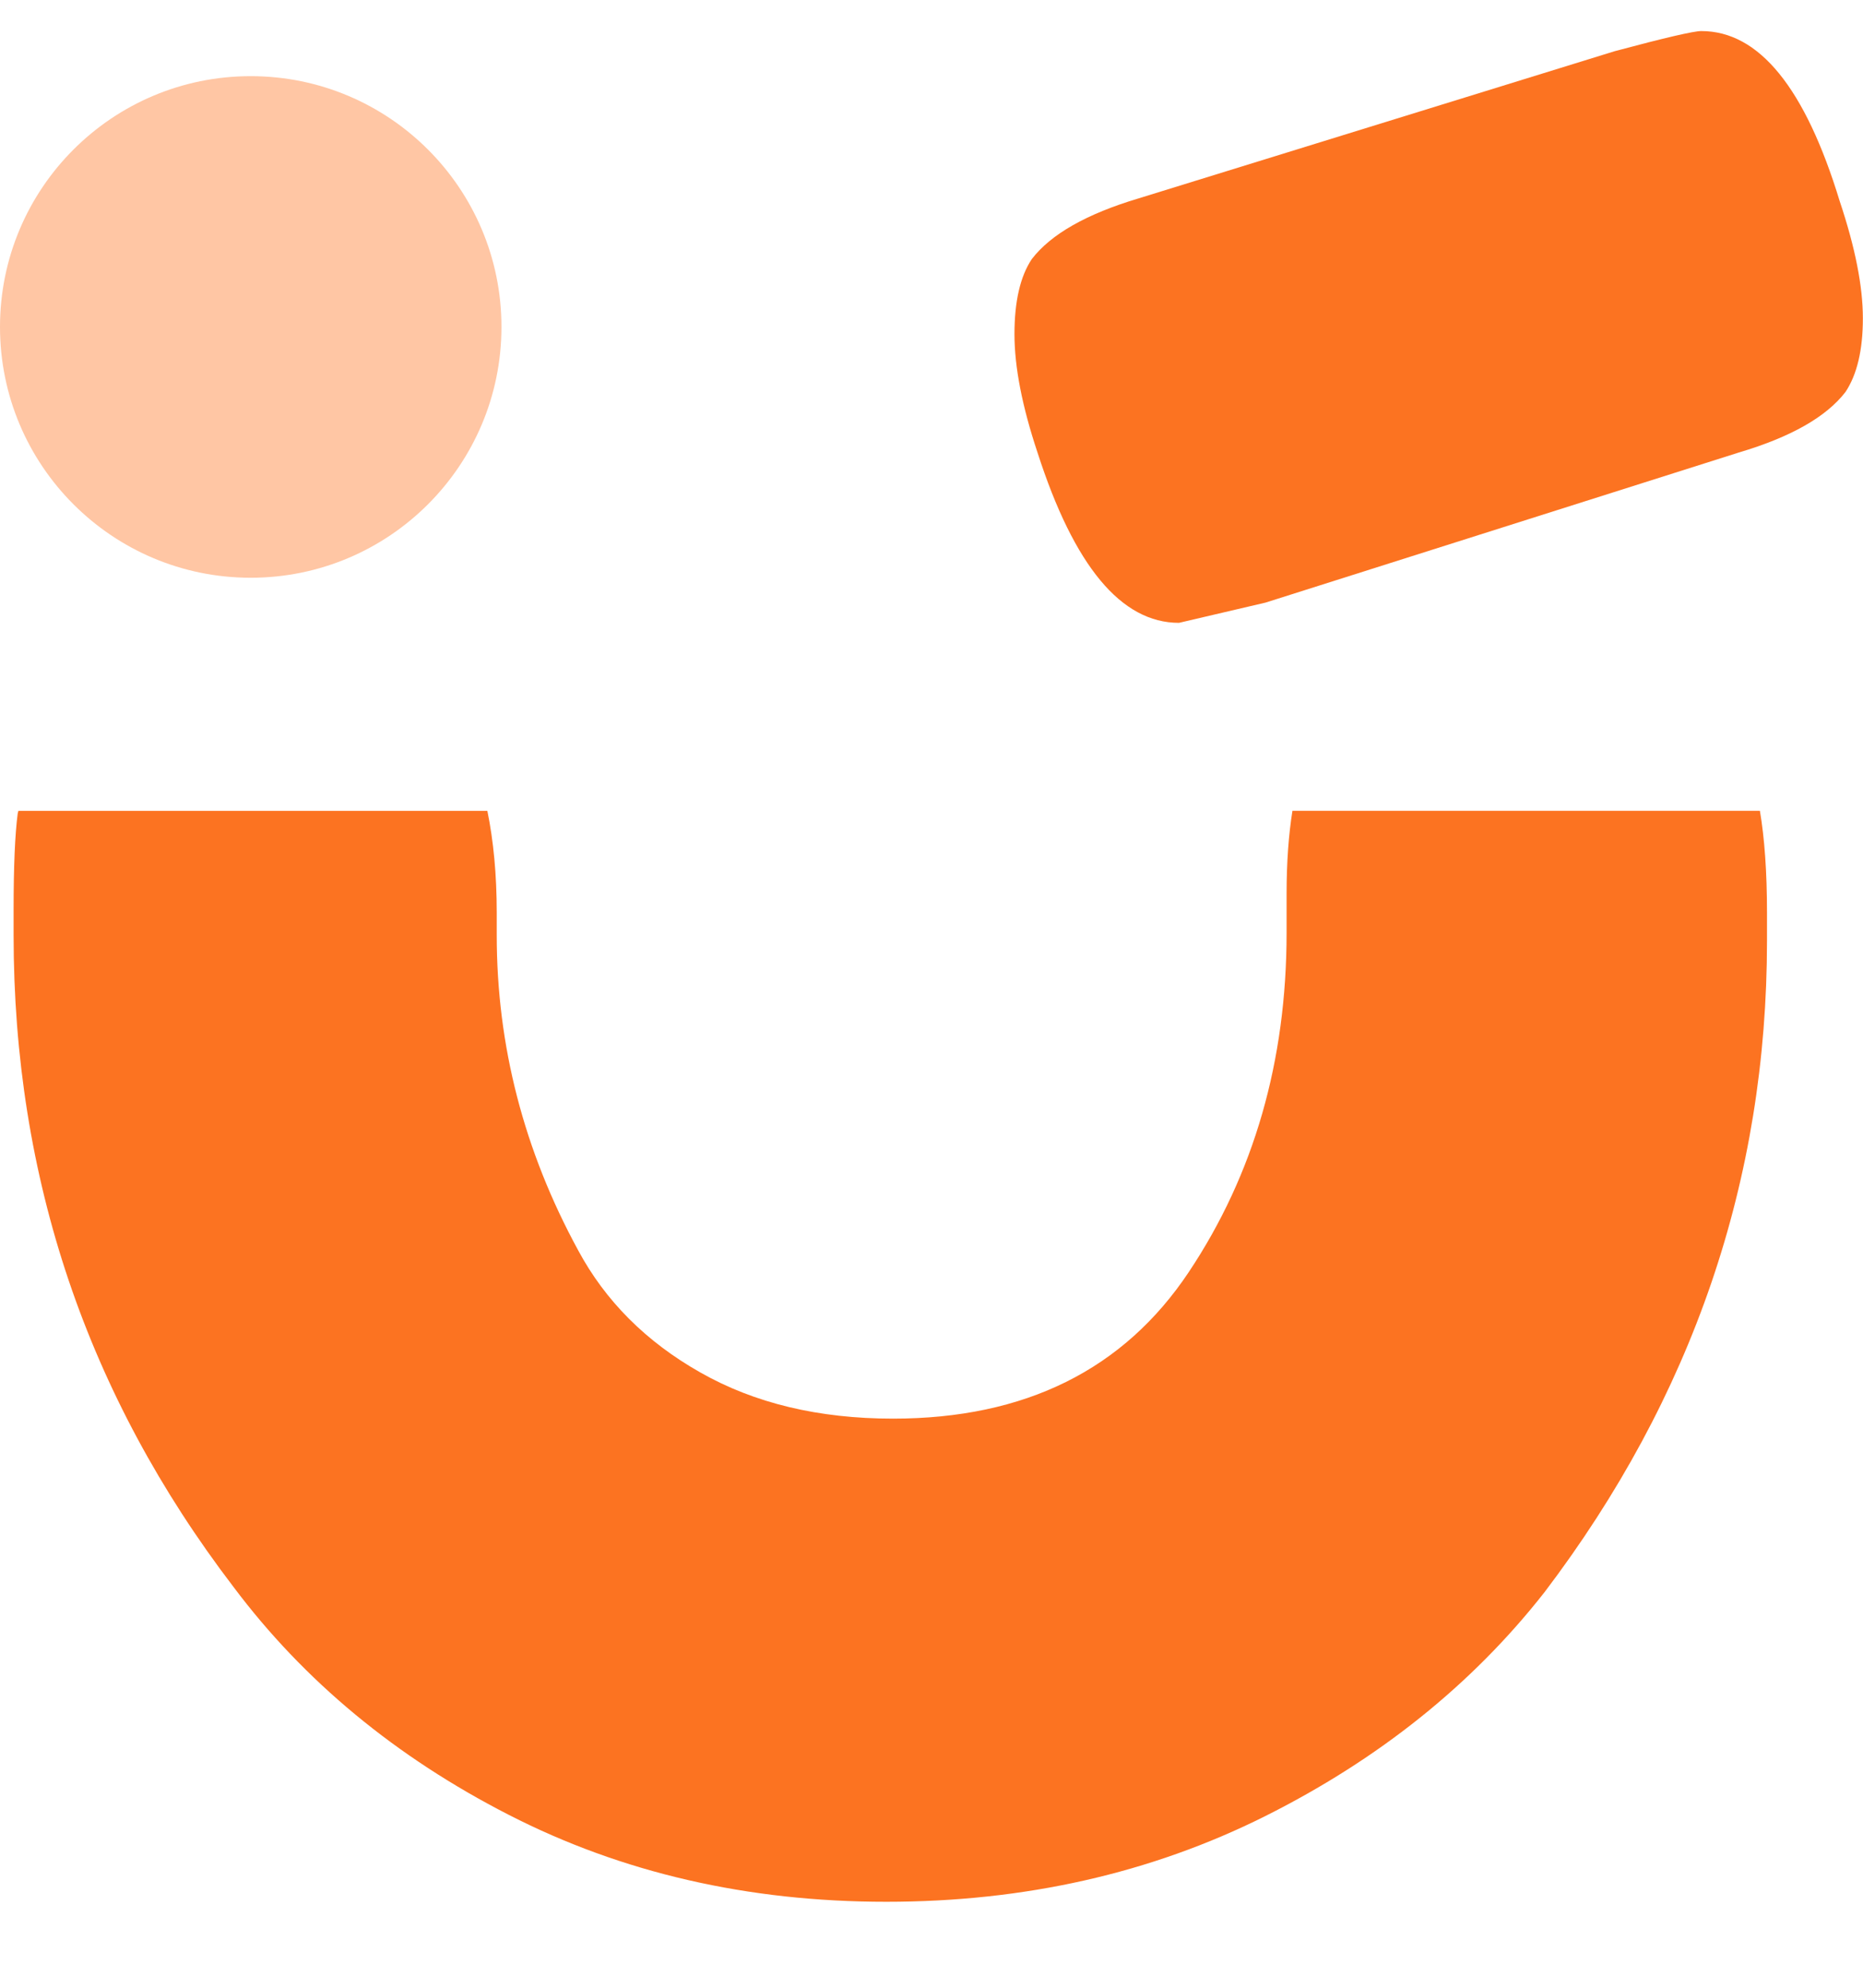
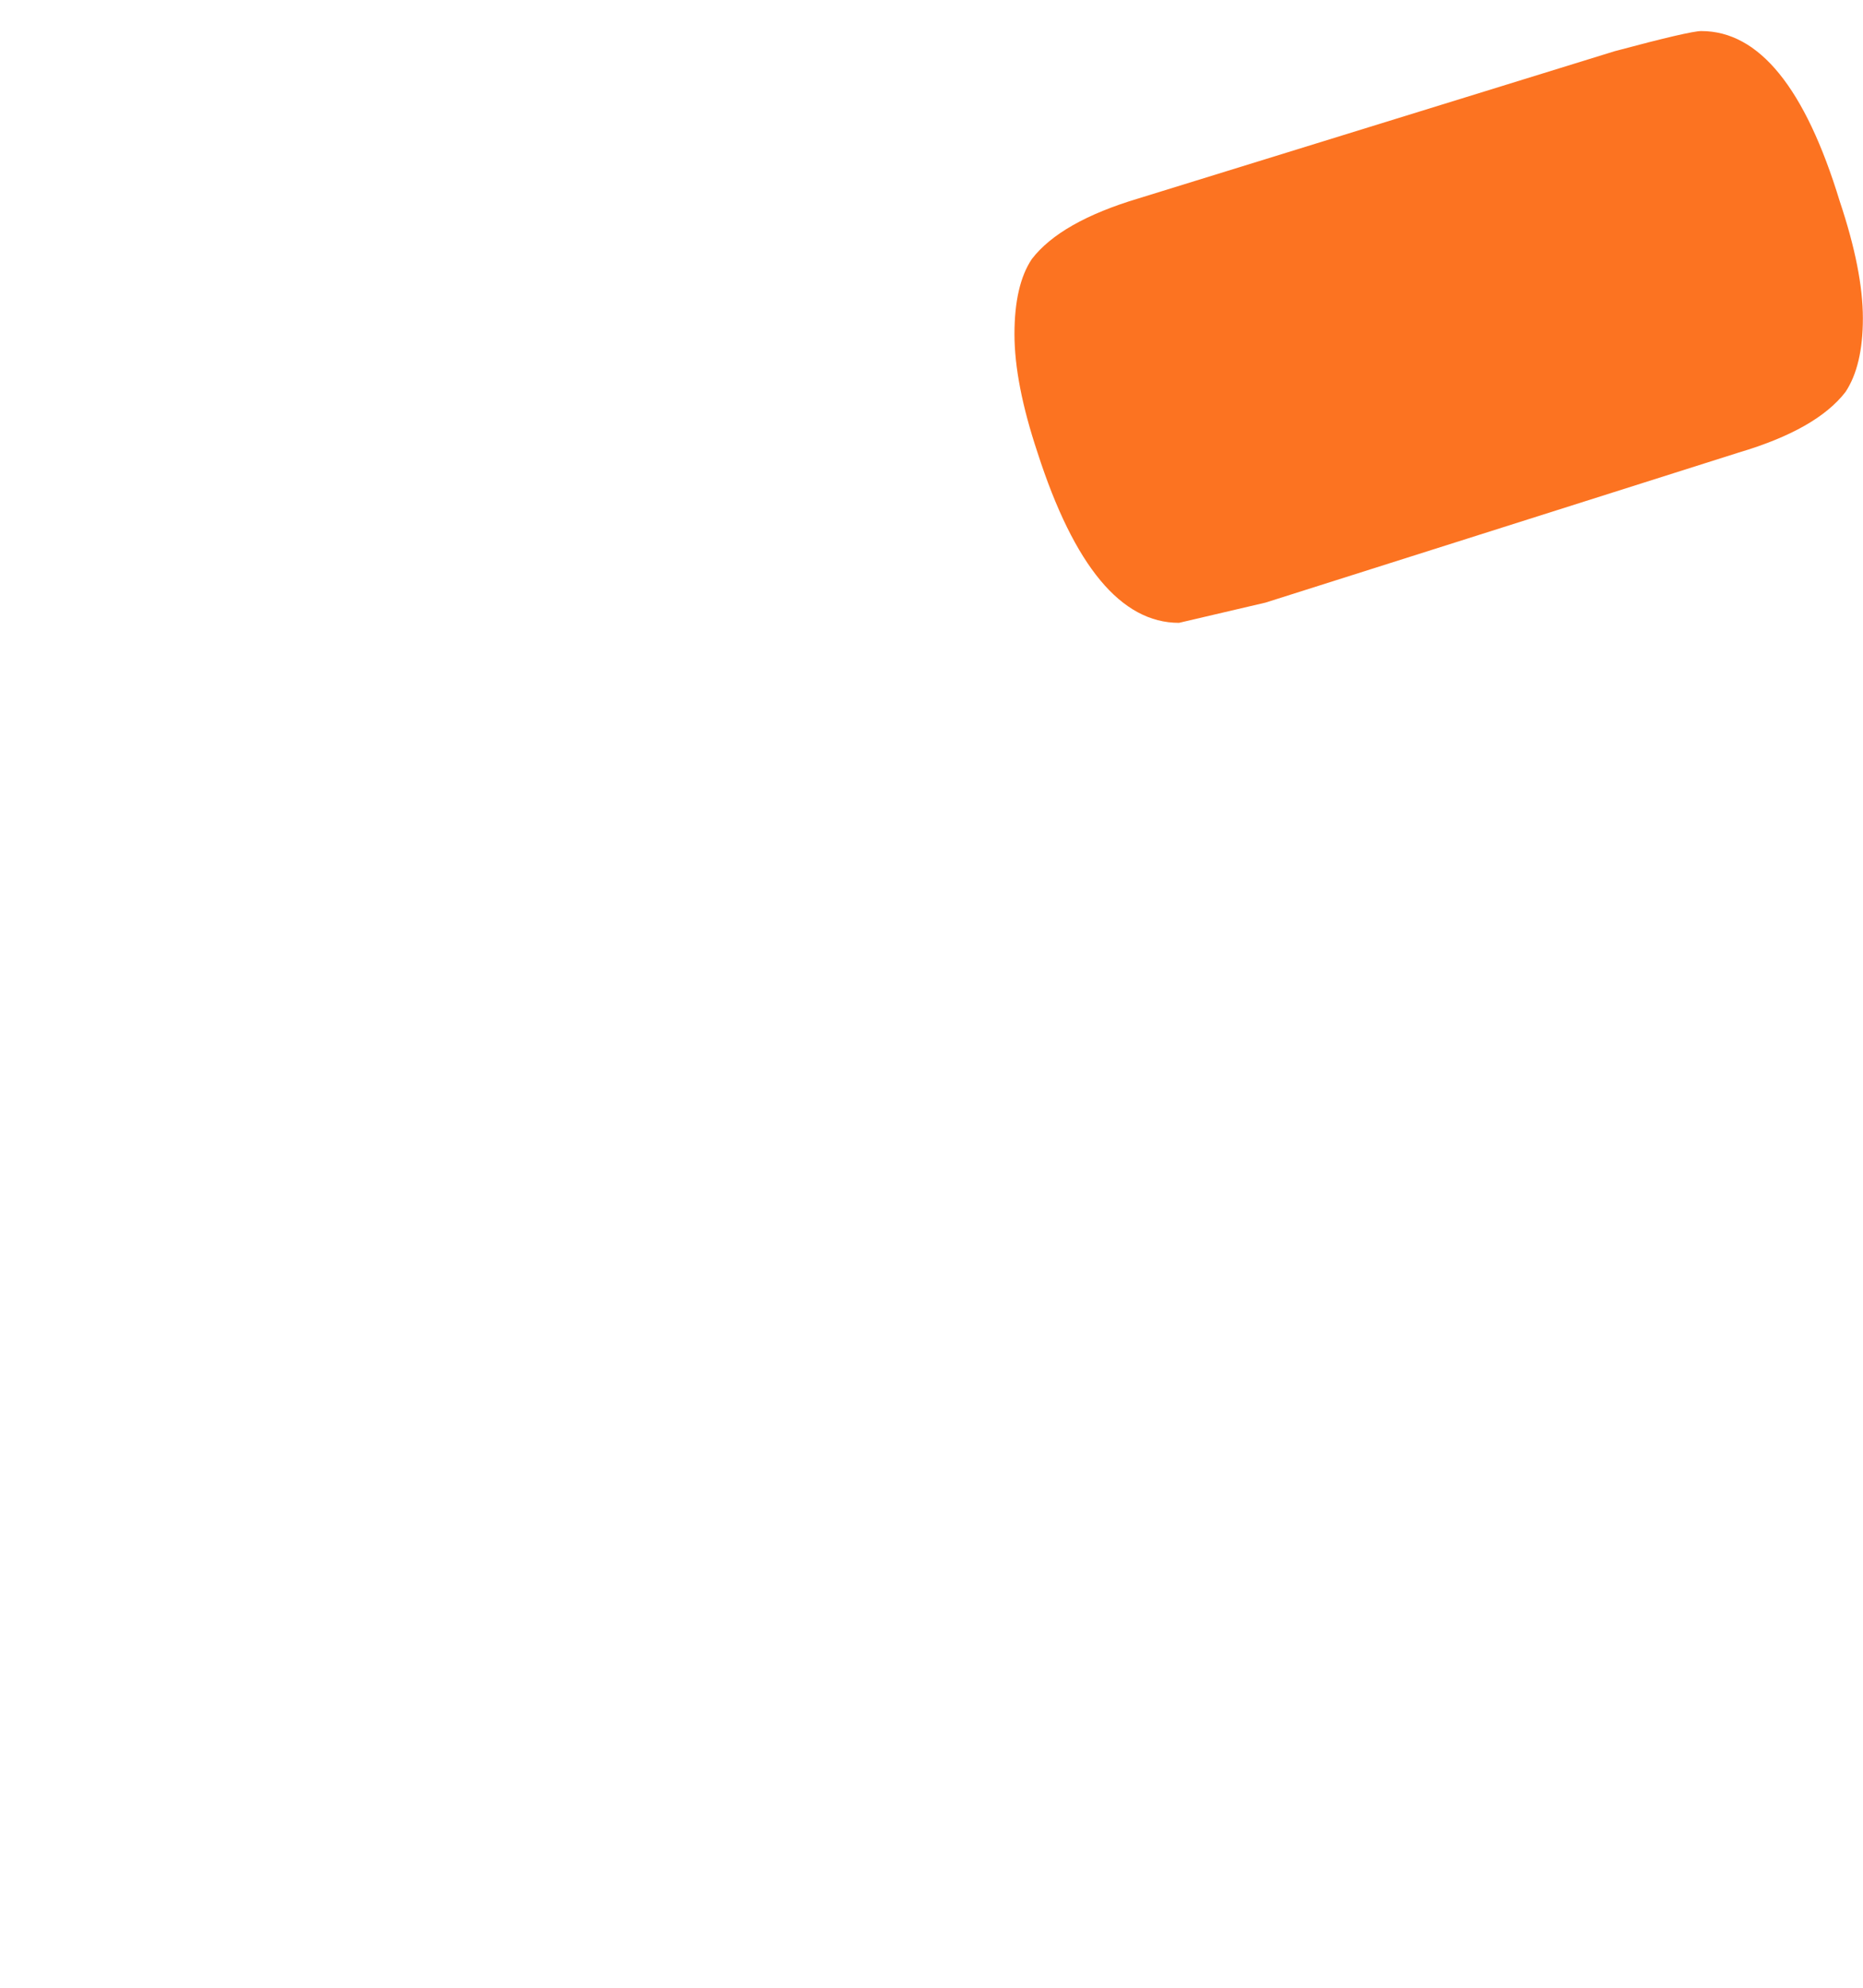
<svg xmlns="http://www.w3.org/2000/svg" width="30" height="32" viewBox="0 0 30 32" fill="none">
  <g clip-path="url(#clip0)">
-     <path d="M4.037 9.301C6.267 9.301 8.075 7.493 8.075 5.263C8.075 3.033 6.267 1.226 4.037 1.226C1.808 1.226 0 3.033 0 5.263C0 7.493 1.808 9.301 4.037 9.301Z" fill="#FFC6A4" />
-     <path d="M20.812 13.054C20.752 13.433 20.718 13.871 20.718 14.388V15.014C20.718 17.082 20.193 18.903 19.144 20.477C18.095 22.051 16.506 22.838 14.38 22.838C13.185 22.838 12.151 22.591 11.278 22.095C10.403 21.6 9.748 20.943 9.31 20.128C8.437 18.526 7.999 16.834 7.999 15.057V14.694C7.999 14.077 7.946 13.533 7.848 13.054H0.296C0.294 13.068 0.287 13.084 0.285 13.098C0.241 13.434 0.219 13.951 0.219 14.65V15.056C0.219 18.961 1.399 22.457 3.759 25.546C4.895 27.061 6.374 28.286 8.196 29.218C10.016 30.15 12.041 30.616 14.271 30.616C16.5 30.616 18.532 30.157 20.368 29.24C22.204 28.321 23.704 27.12 24.87 25.634C27.259 22.487 28.454 18.991 28.454 15.144V14.693C28.454 14.033 28.414 13.494 28.34 13.053H20.812V13.054Z" fill="#FC7321" />
    <path d="M20.379 9.701L18.985 10.027C18.055 10.027 17.296 9.114 16.707 7.285C16.459 6.541 16.336 5.906 16.336 5.379C16.336 4.852 16.429 4.449 16.615 4.171C16.924 3.769 17.498 3.444 18.334 3.194L26.002 0.824C26.808 0.608 27.273 0.5 27.396 0.5C28.326 0.5 29.069 1.414 29.626 3.242C29.875 3.986 29.998 4.612 29.998 5.124C29.998 5.635 29.904 6.029 29.719 6.309C29.408 6.713 28.836 7.037 28 7.285L20.379 9.701Z" fill="#FC7321" />
  </g>
  <defs>
    <clipPath id="clip0">
      <rect width="30" height="31" fill="white" transform="translate(0 0.5)" />
    </clipPath>
  </defs>
</svg>